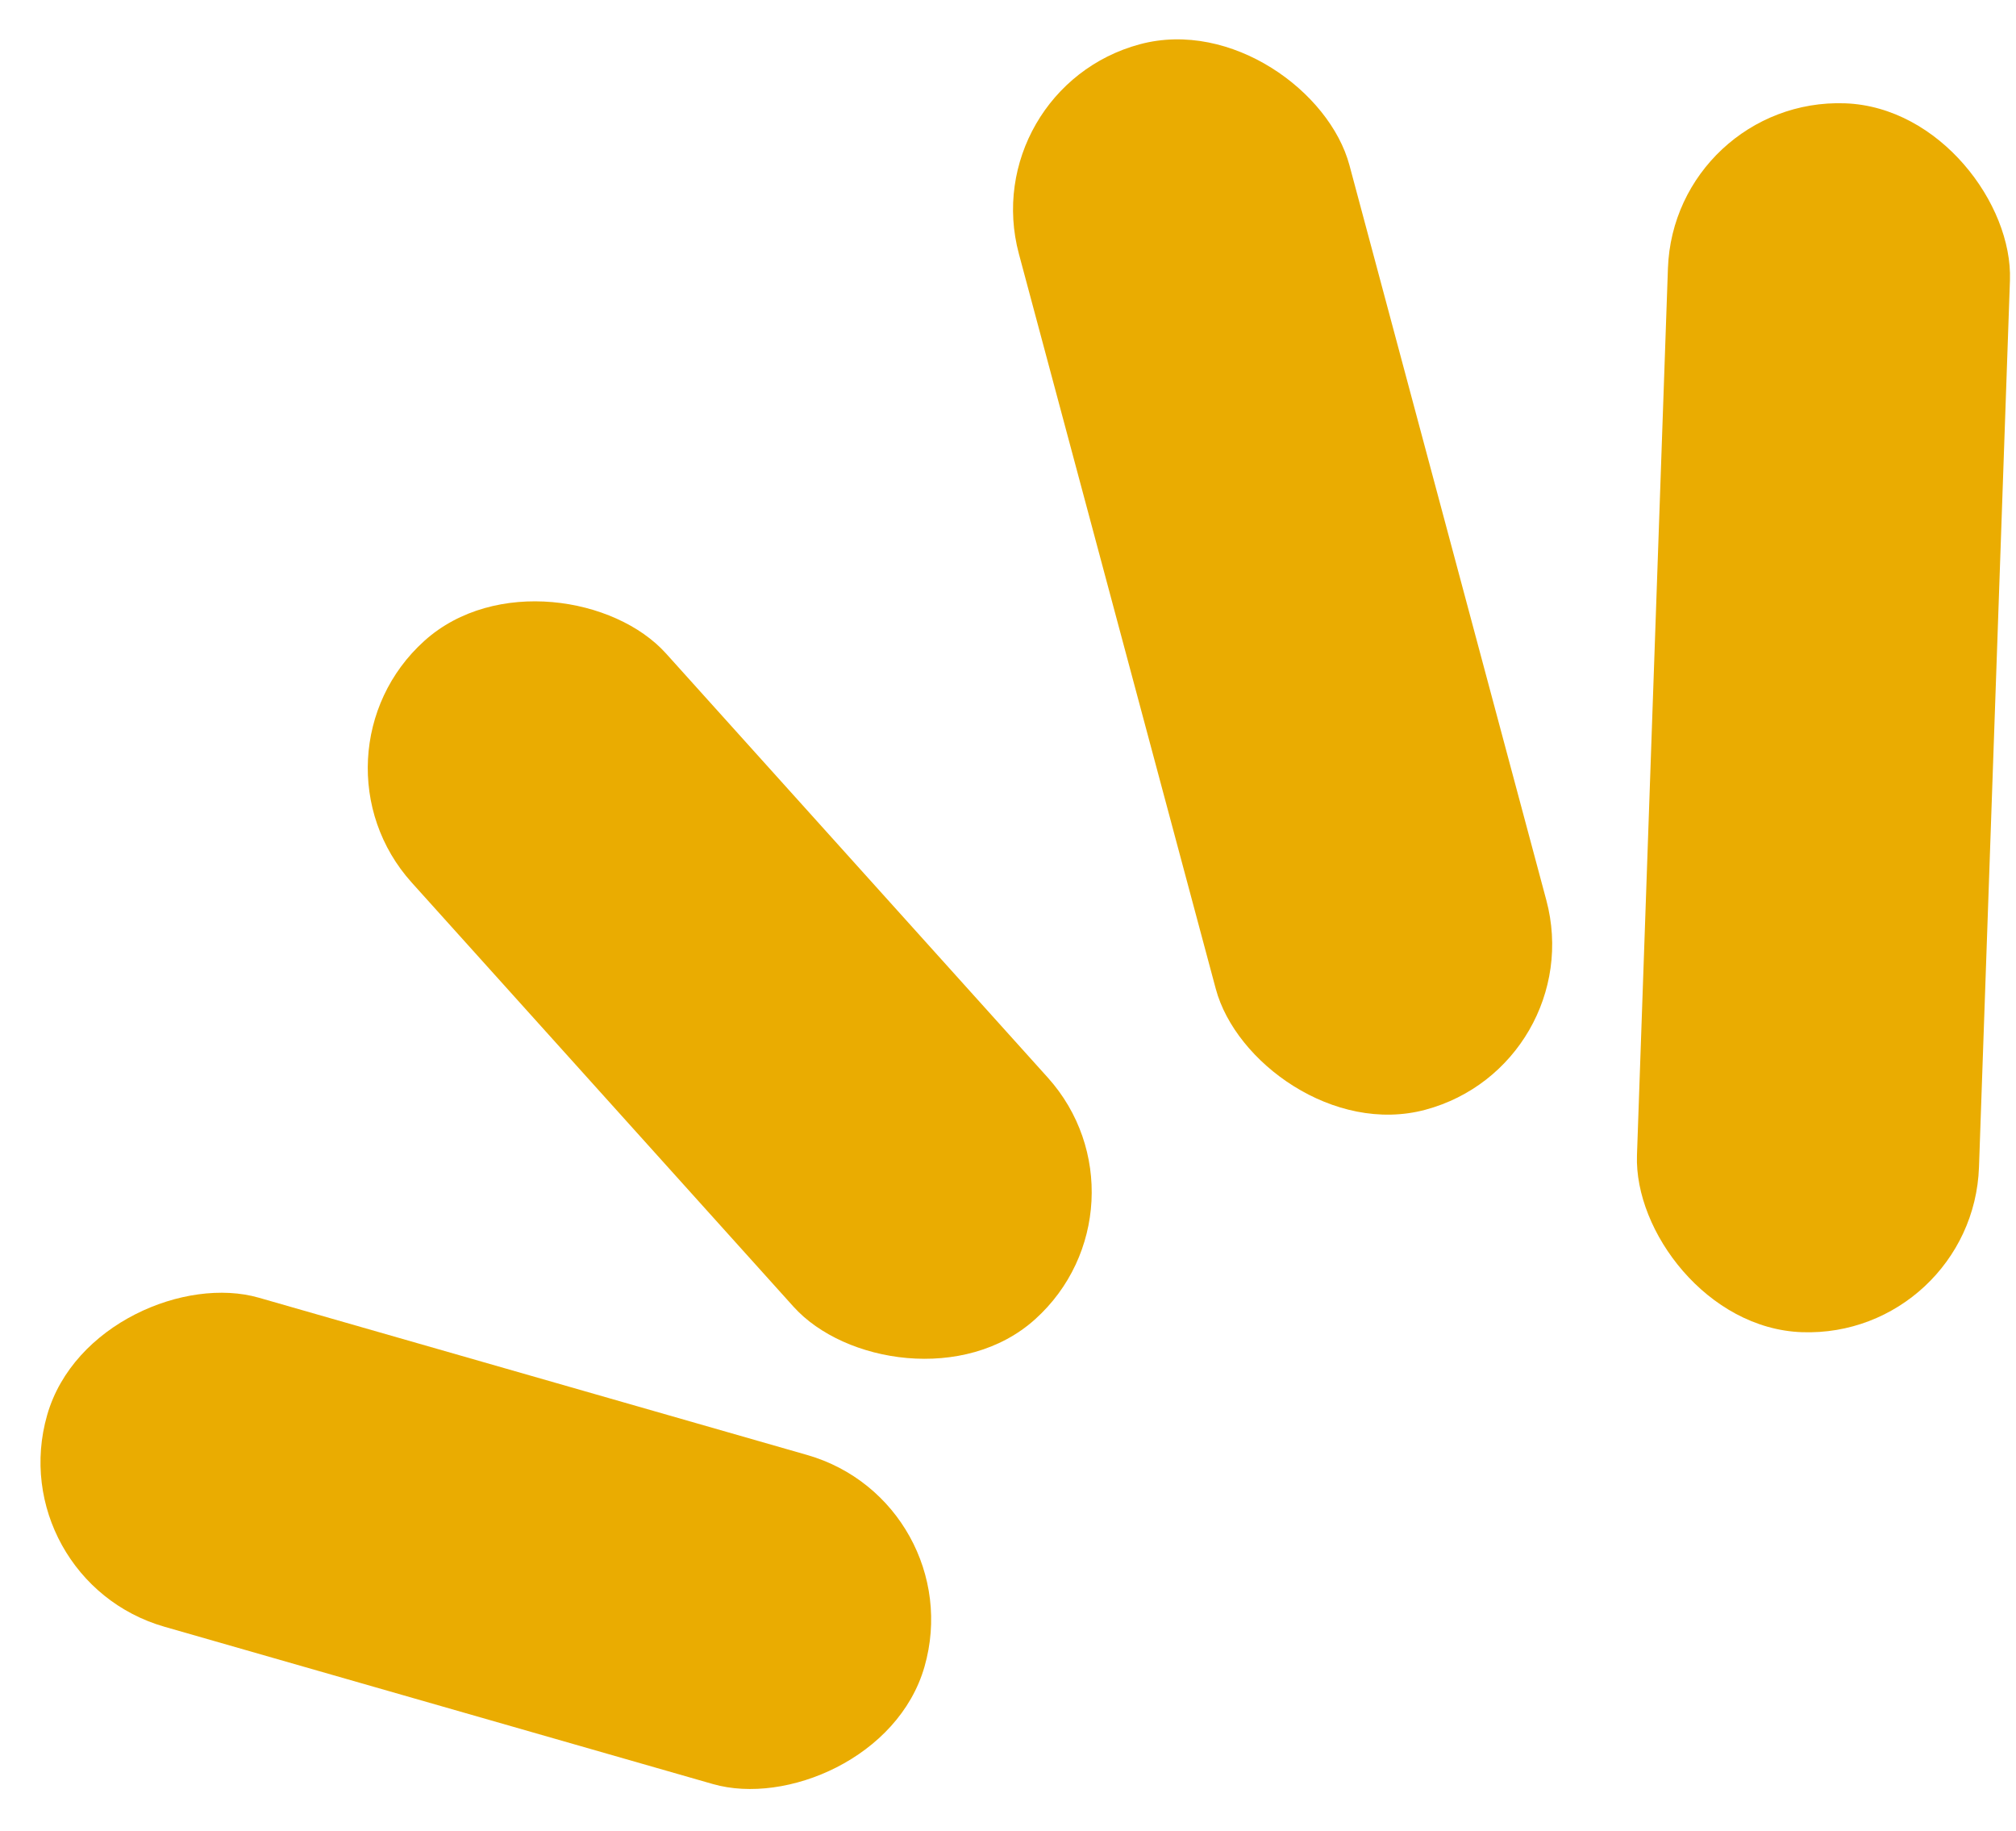
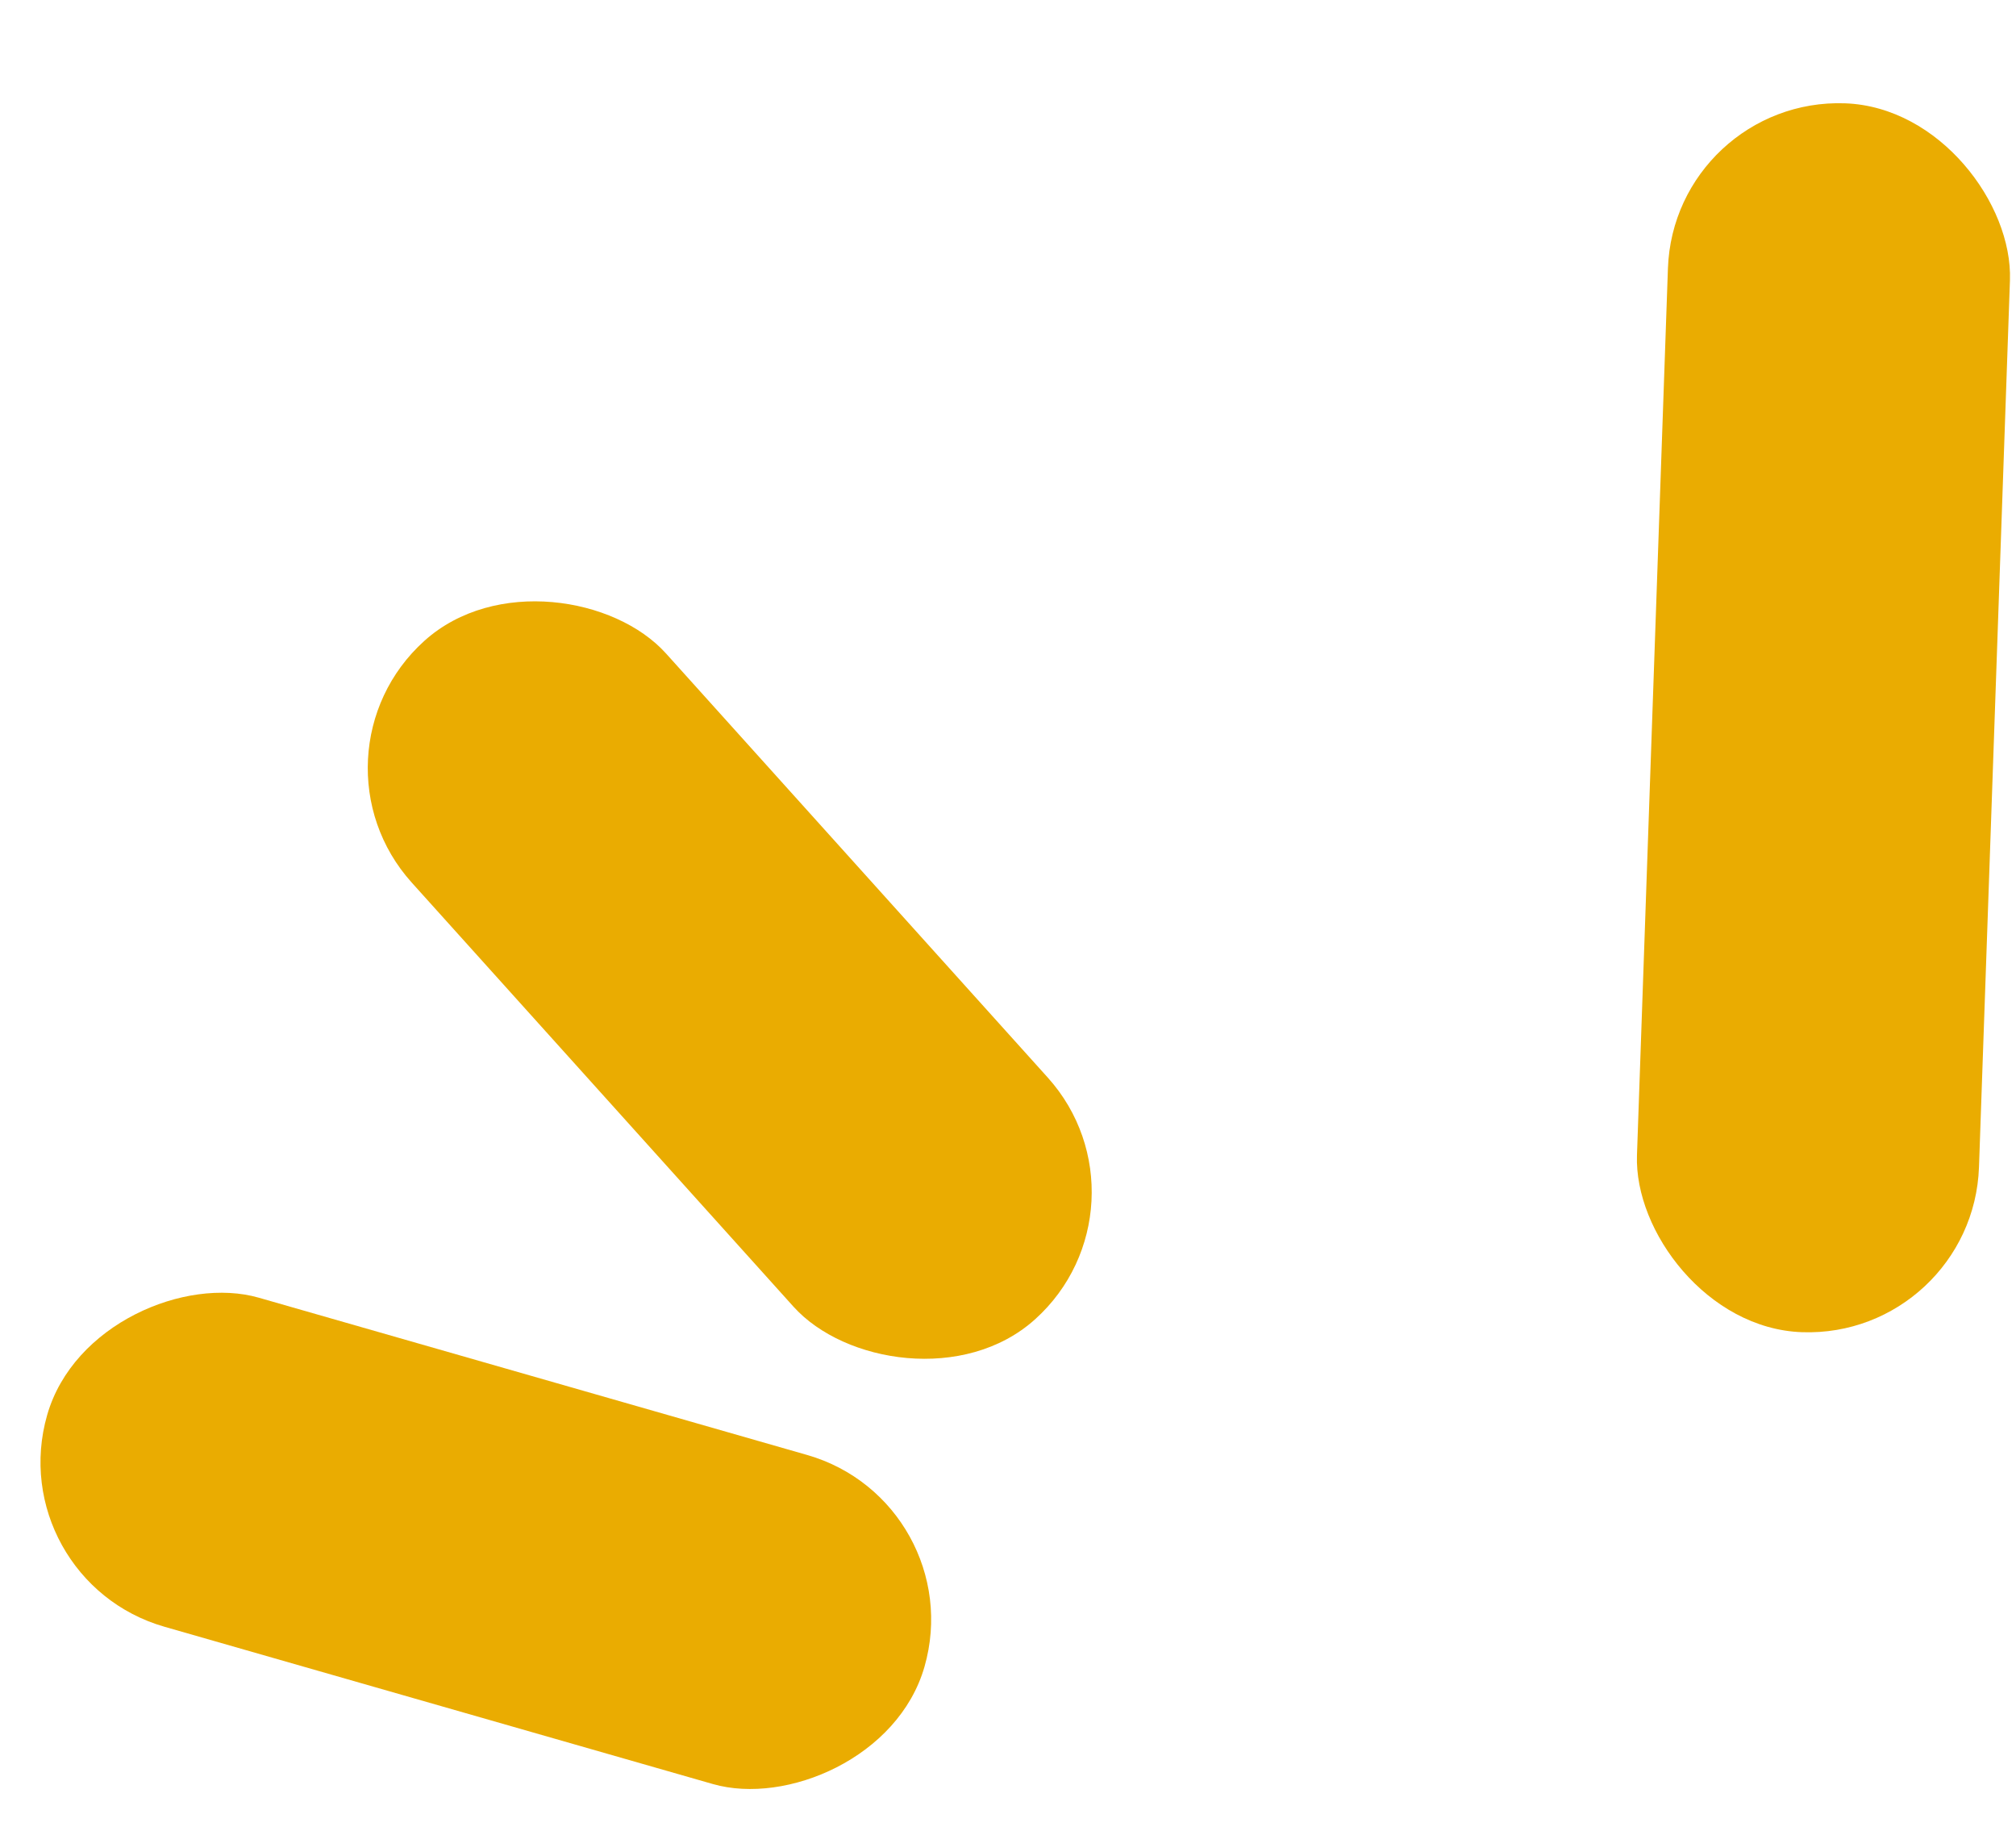
<svg xmlns="http://www.w3.org/2000/svg" width="33.307" height="30.247" viewBox="0 0 33.307 30.247">
  <g id="Group_3243" data-name="Group 3243" transform="translate(-2.212 24.813) rotate(-60)">
    <rect id="Rectangle_12" data-name="Rectangle 12" width="5.654" height="20.31" rx="2.827" transform="translate(35.03 14.263) rotate(62)" fill="#eaac01" />
-     <rect id="Rectangle_13" data-name="Rectangle 13" width="5.654" height="18.22" rx="2.827" transform="translate(29.379 4.185) rotate(45)" fill="#eaac01" />
    <rect id="Rectangle_14" data-name="Rectangle 14" width="5.654" height="15.079" rx="2.827" transform="translate(14.245 0) rotate(18)" fill="#eaac01" />
    <rect id="Rectangle_17" data-name="Rectangle 17" width="5.654" height="15.079" rx="2.827" transform="translate(0 2.554) rotate(-14)" fill="#eaac01" />
  </g>
</svg>